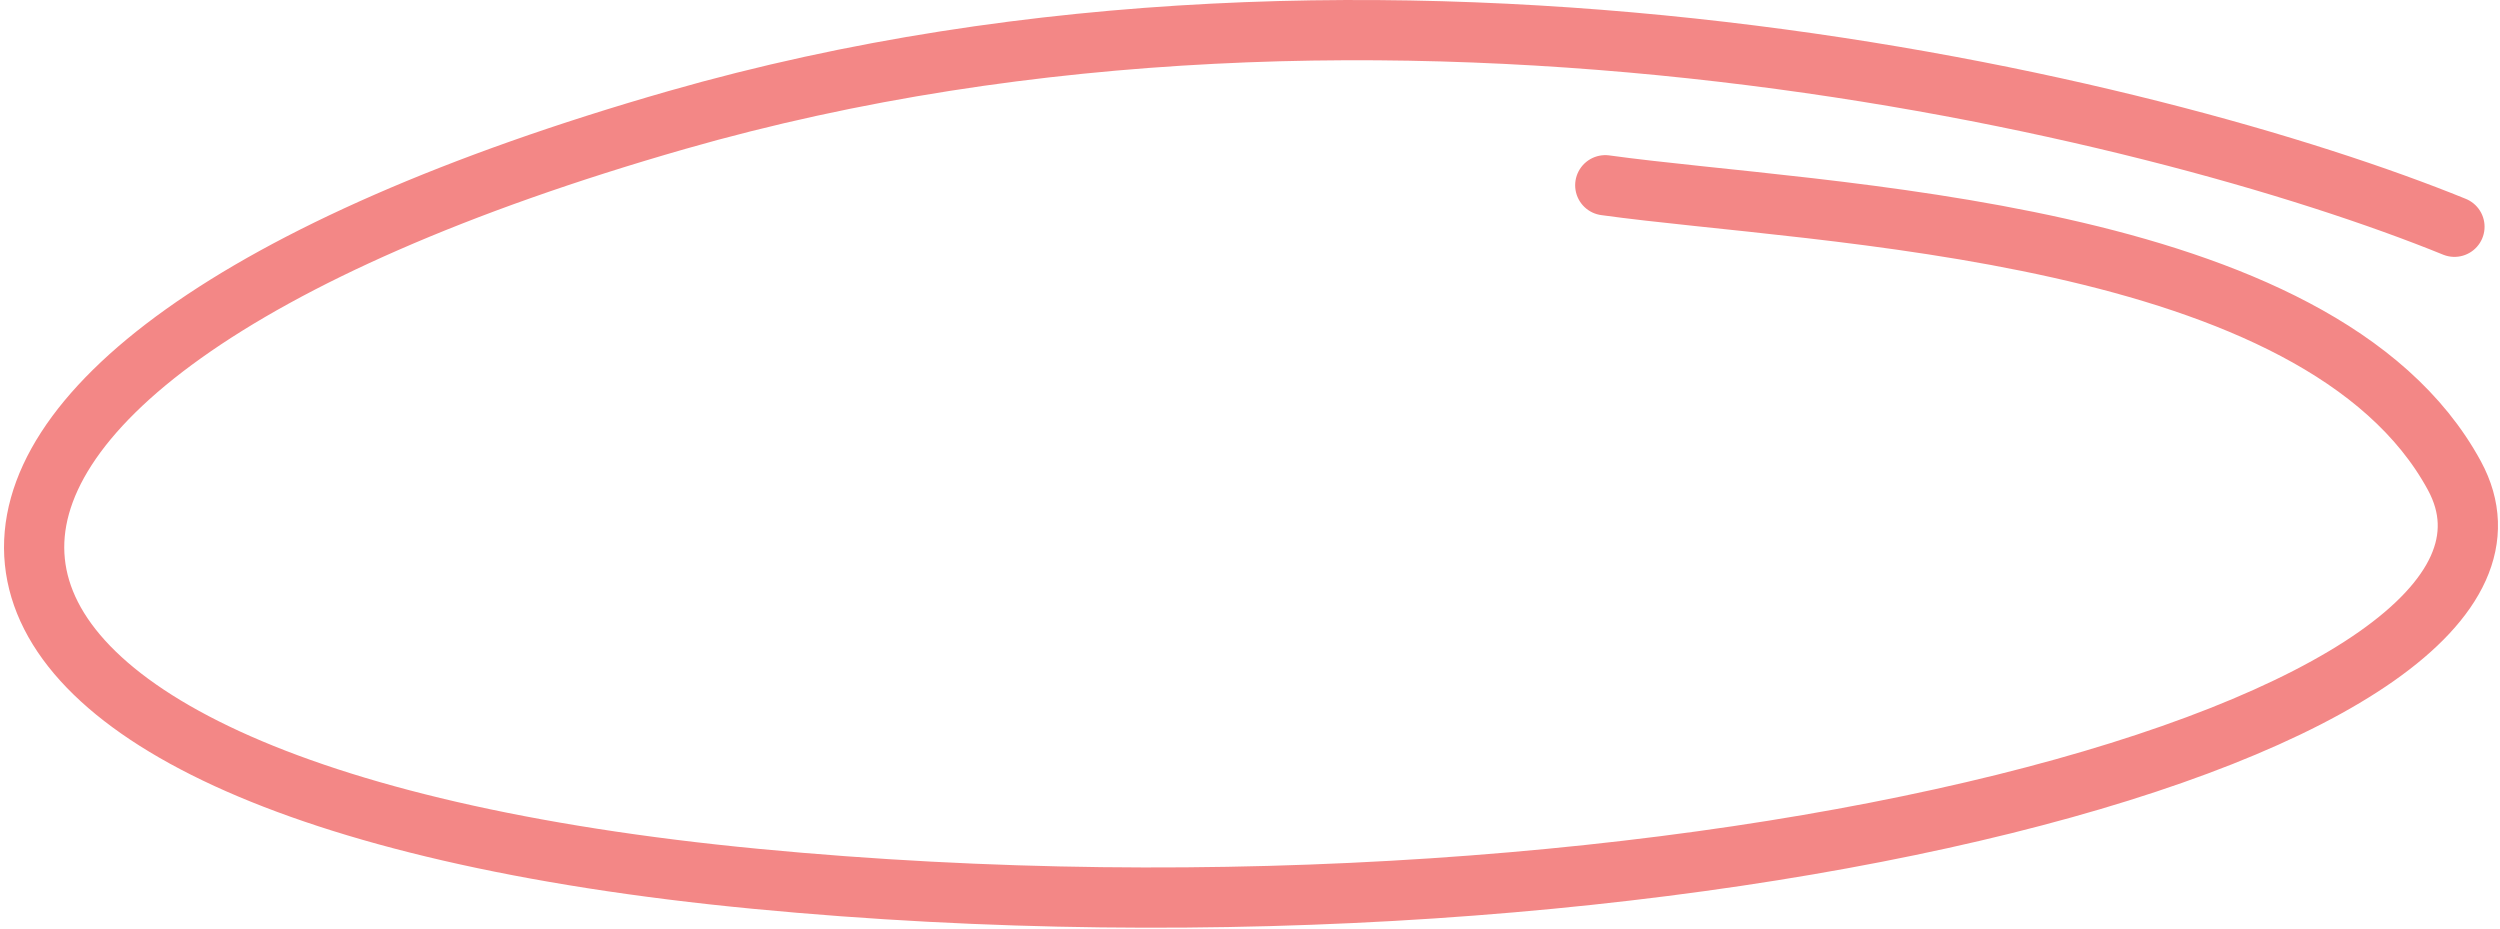
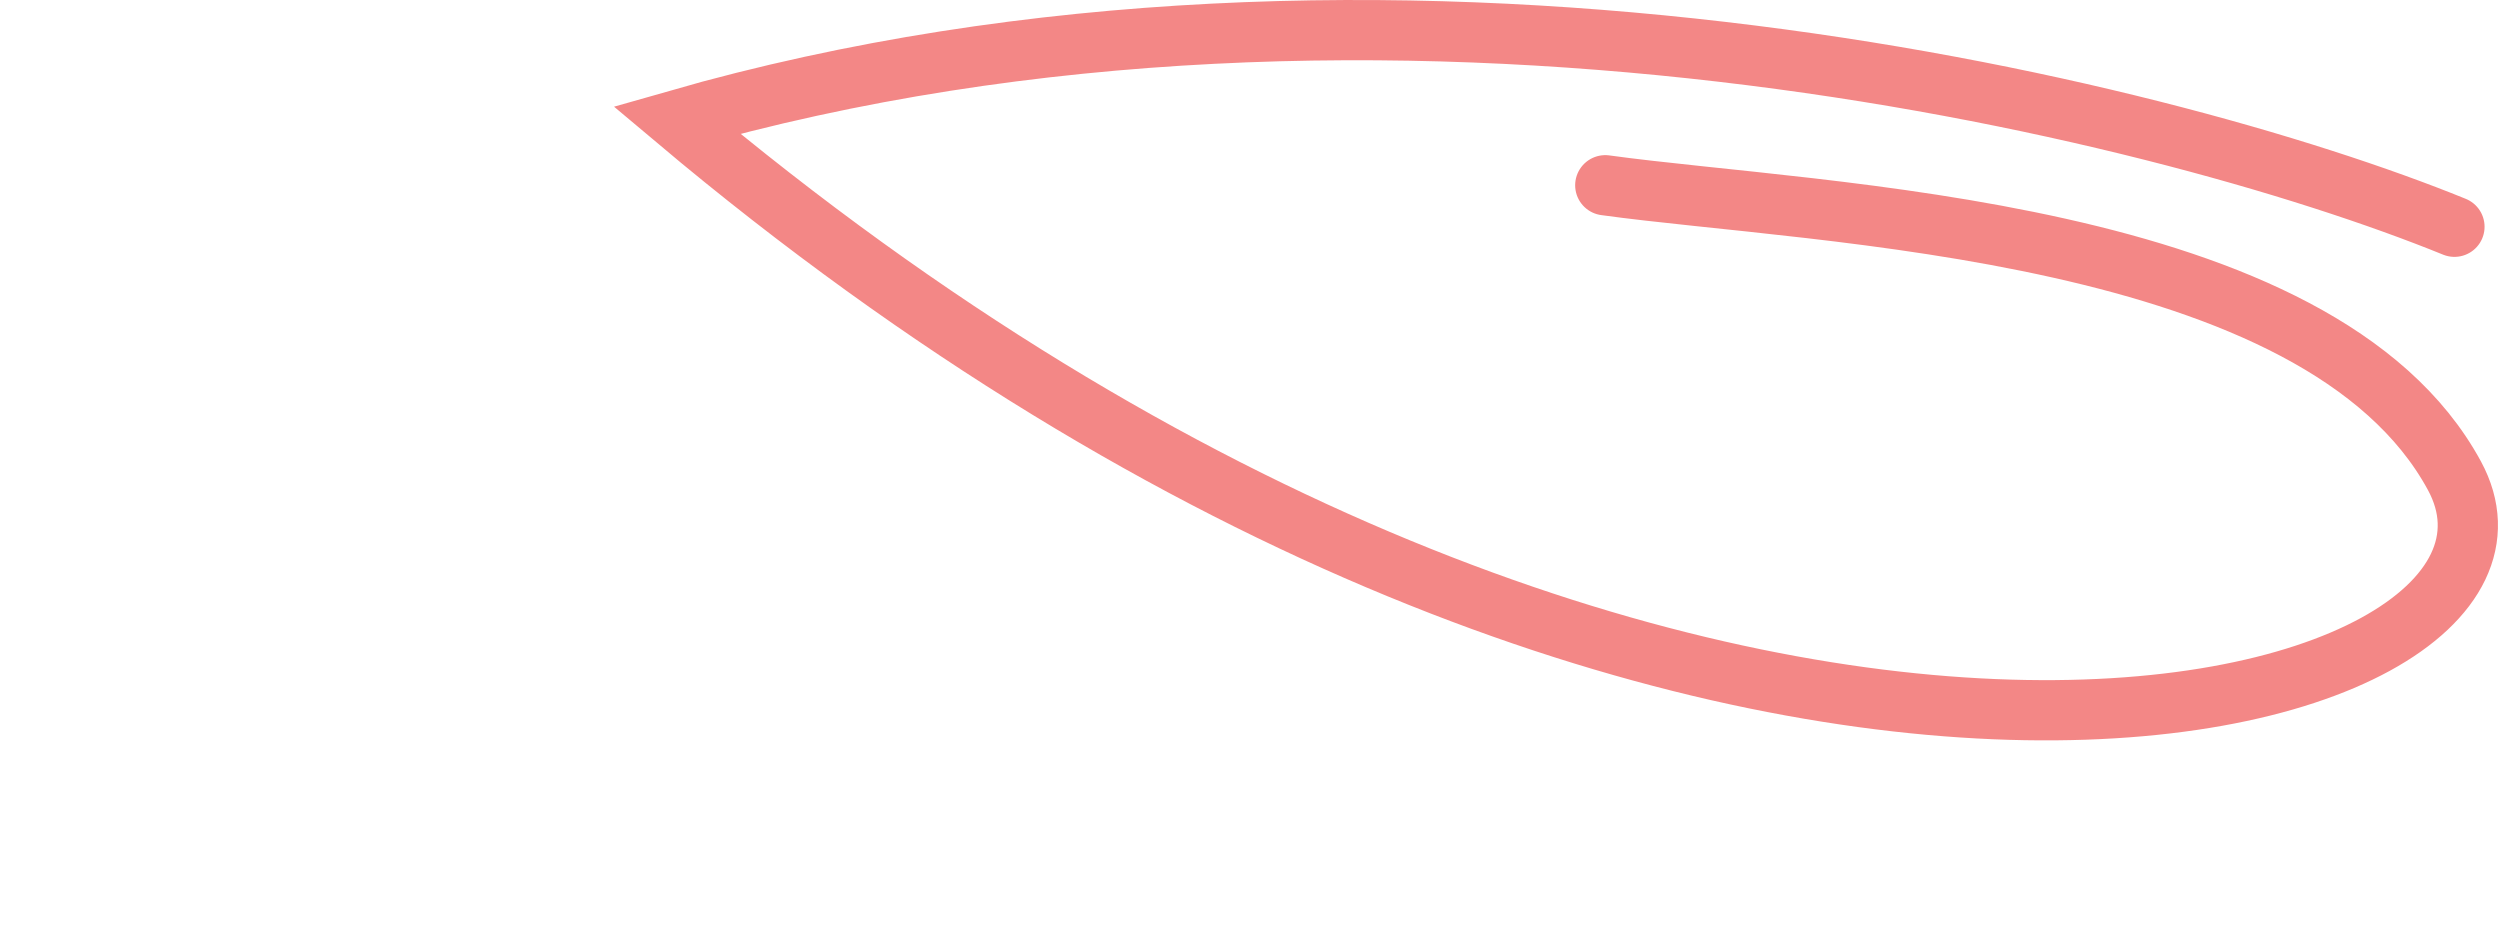
<svg xmlns="http://www.w3.org/2000/svg" width="498" height="185" viewBox="0 0 498 185" fill="none">
-   <path d="M488.926 45.169C429.906 21.158 276.452 -16.71 134.802 23.913C-42.261 74.692 -34.356 157.355 150.611 175.069C335.578 192.782 515.799 144.365 488.926 94.767C462.053 45.169 362.456 42.807 319.771 36.903" stroke="#F38786" stroke-width="12" stroke-linecap="round" />
+   <path d="M488.926 45.169C429.906 21.158 276.452 -16.71 134.802 23.913C335.578 192.782 515.799 144.365 488.926 94.767C462.053 45.169 362.456 42.807 319.771 36.903" stroke="#F38786" stroke-width="12" stroke-linecap="round" />
</svg>